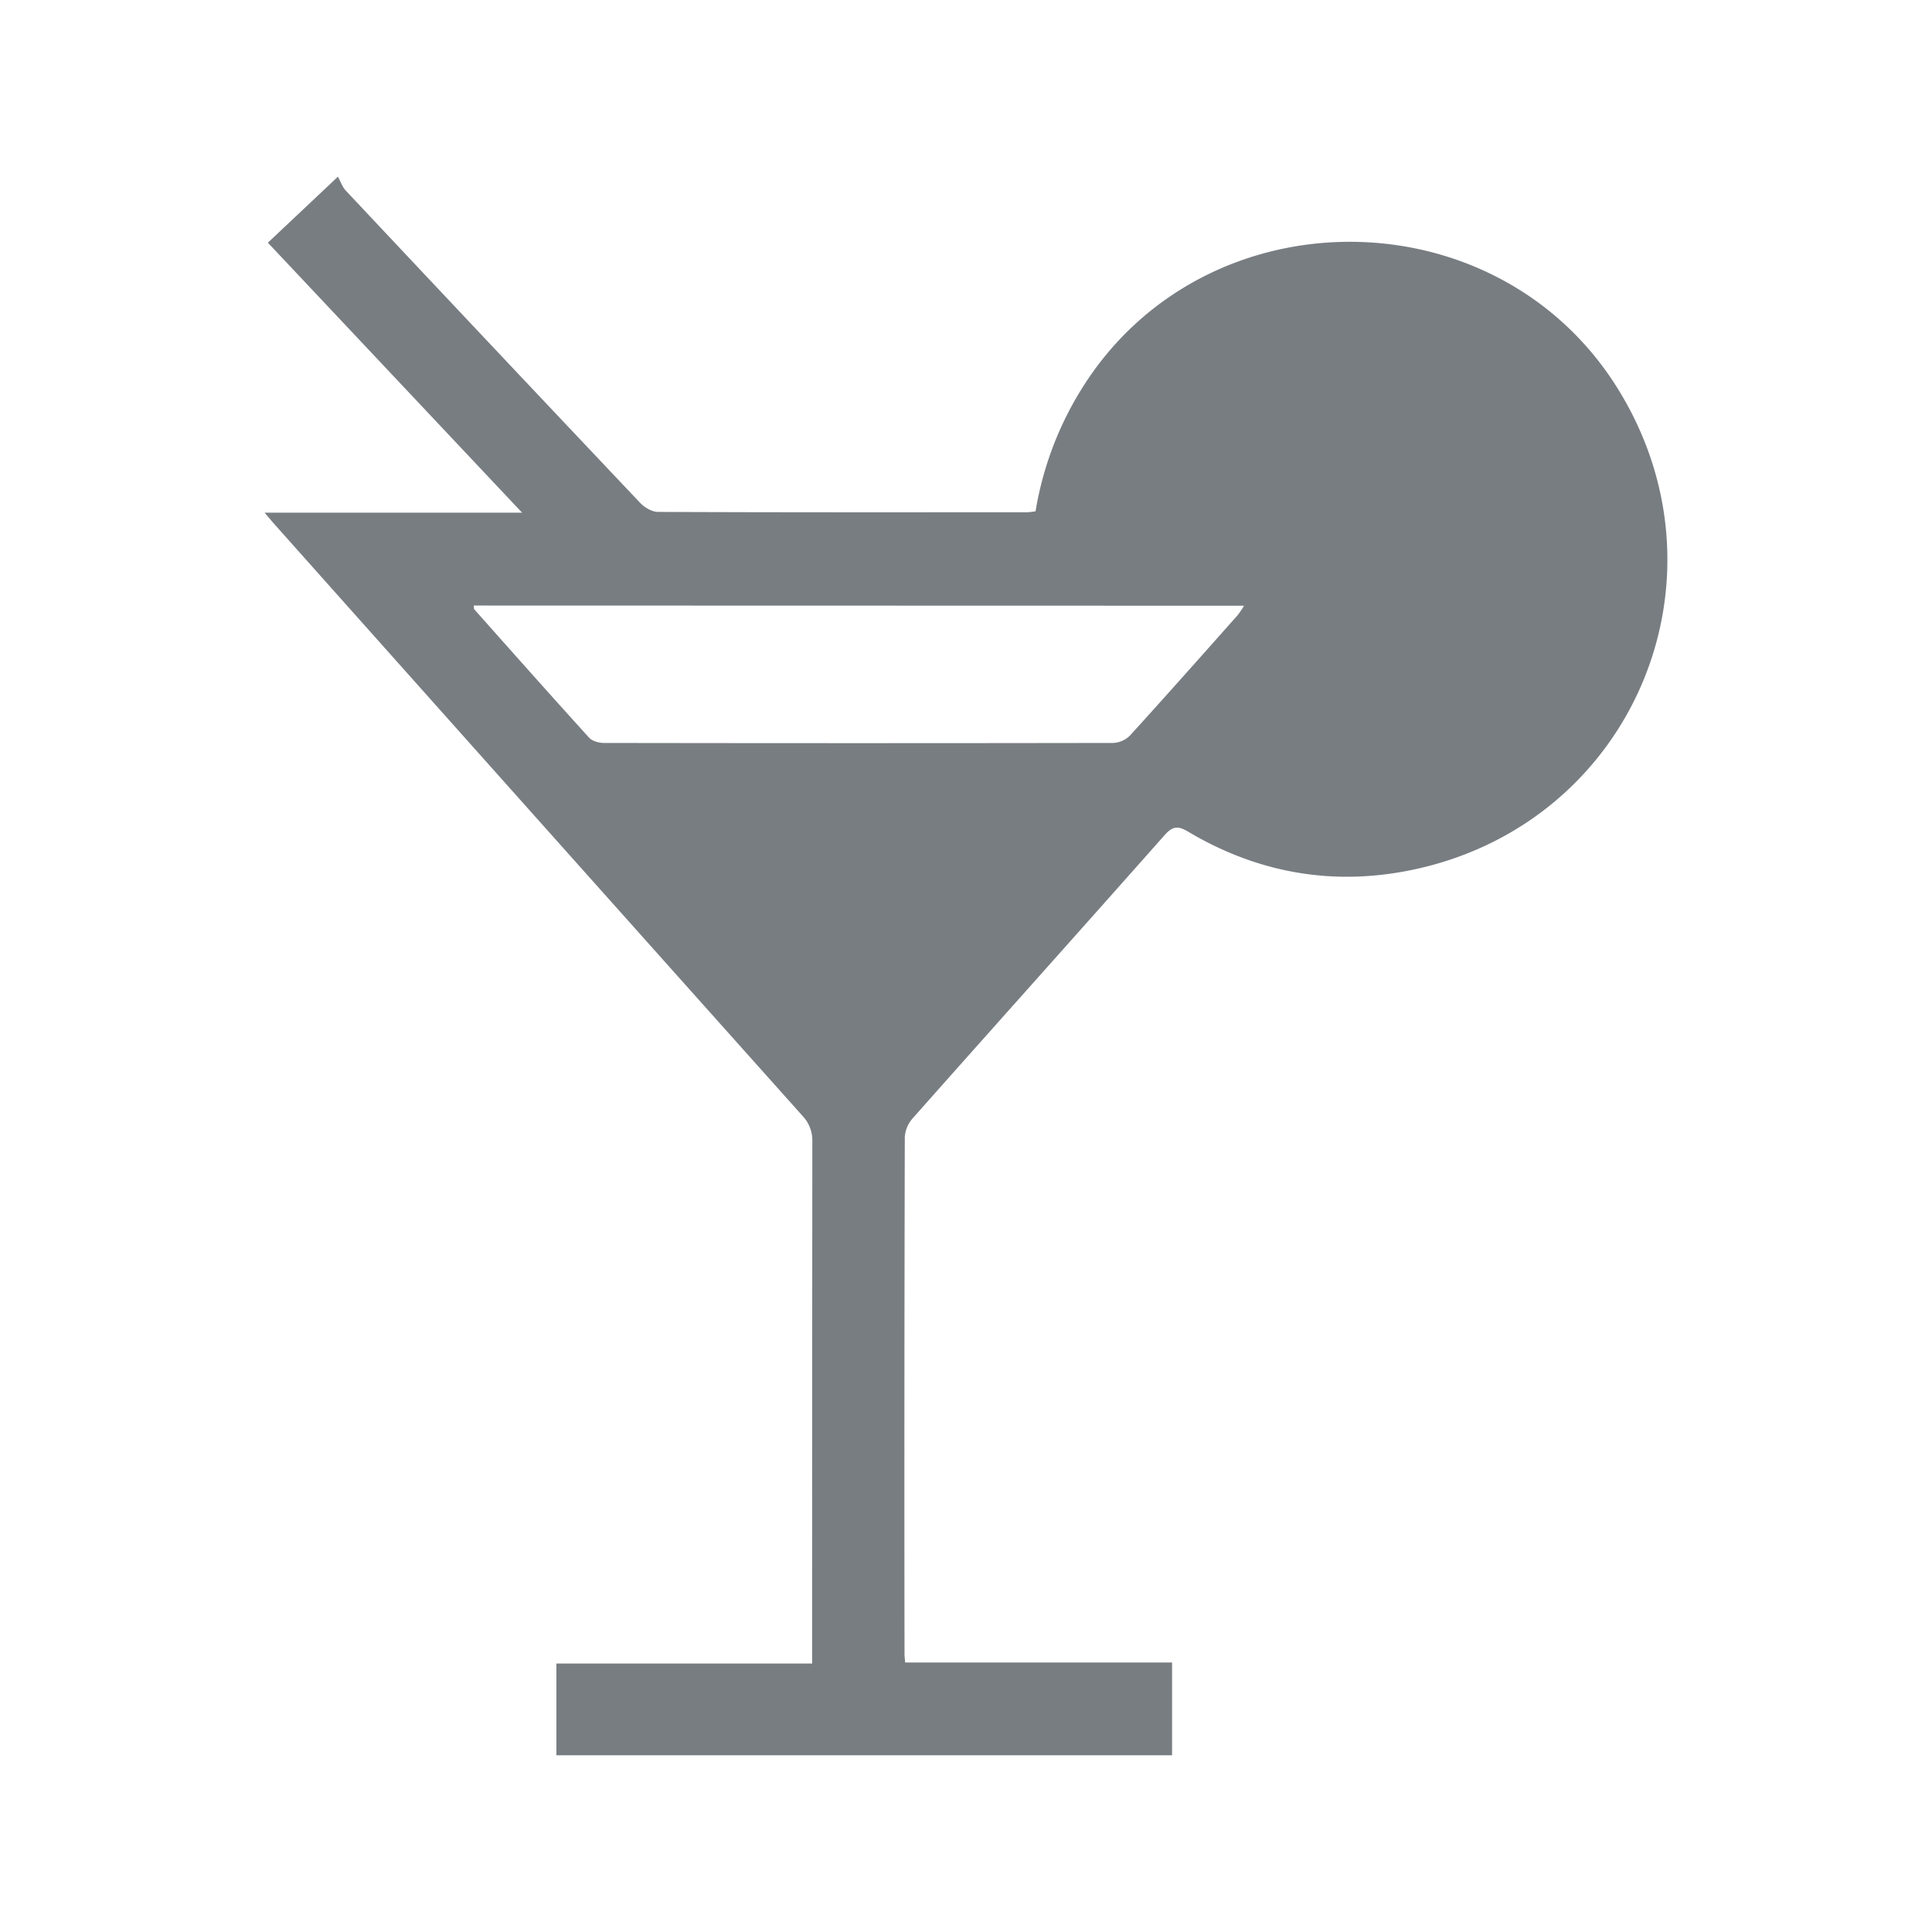
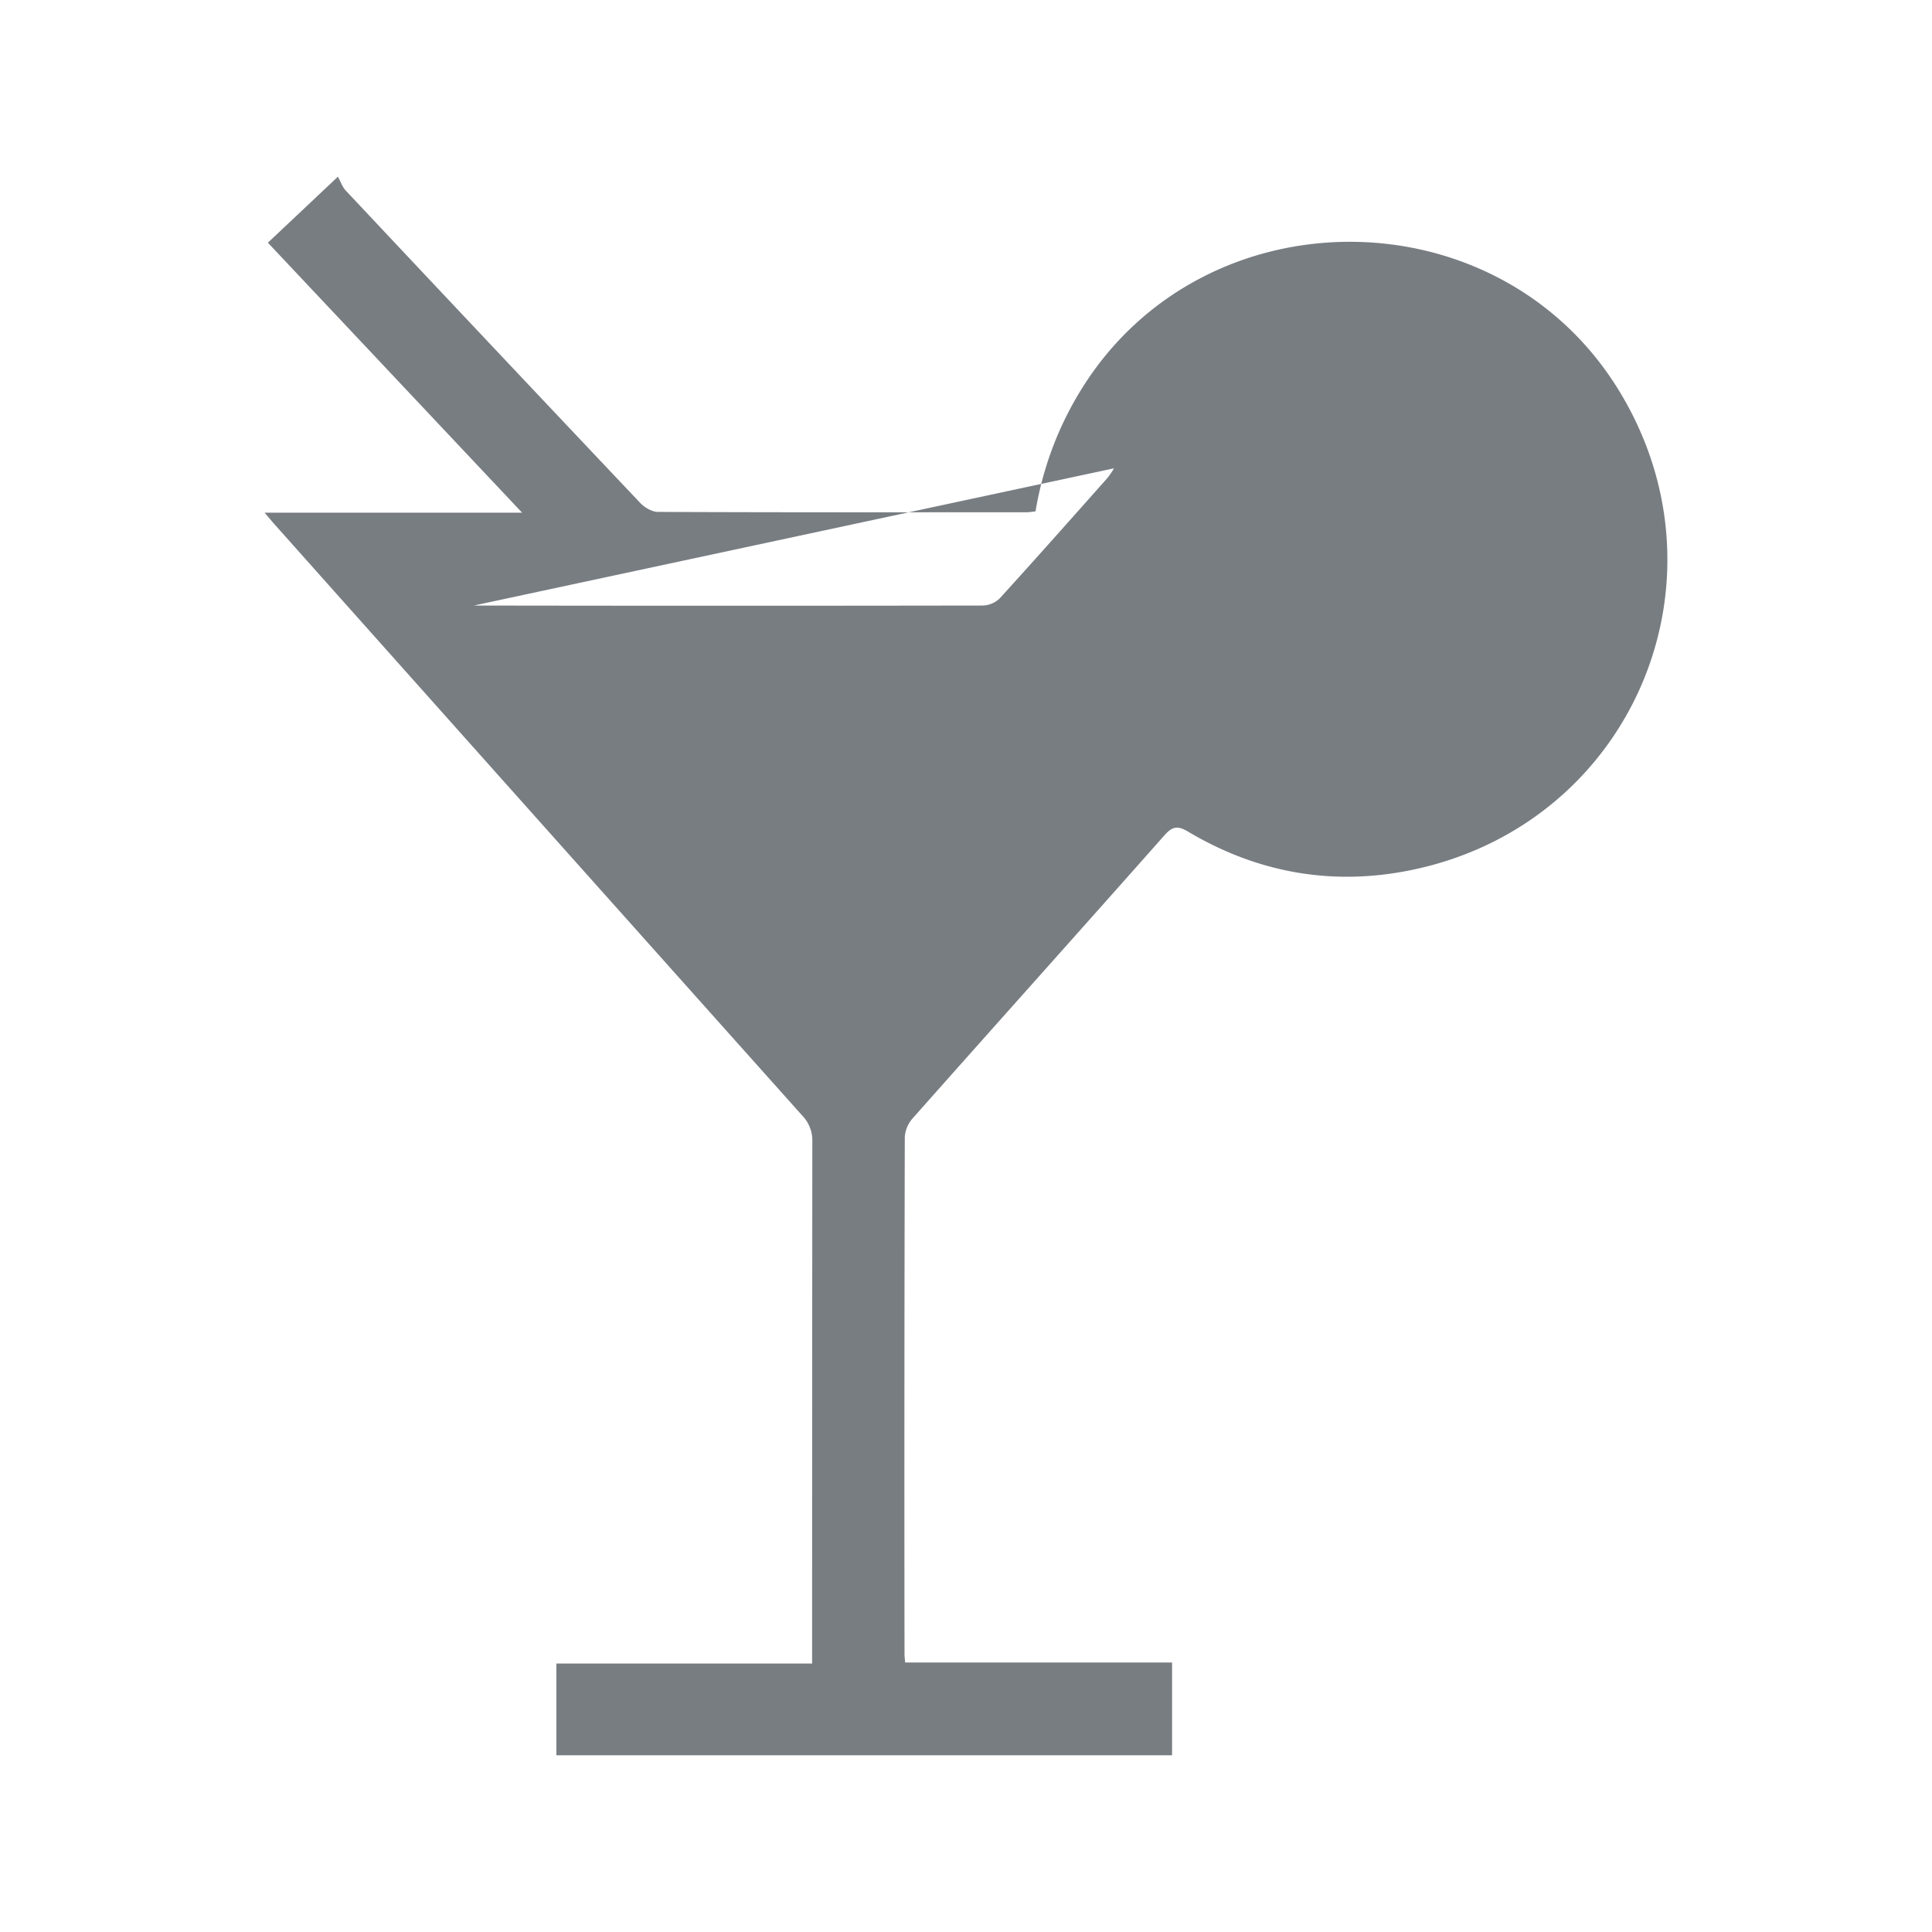
<svg xmlns="http://www.w3.org/2000/svg" id="Capa_1" data-name="Capa 1" viewBox="0 0 800 800">
  <defs>
    <style>.cls-1{opacity:0.74;}.cls-2{fill:#495057;}</style>
  </defs>
  <title>coctel</title>
  <g class="cls-1">
-     <path class="cls-2" d="M230.39,726.83v-38H336.28v-7.2q0-104.49.09-209A14.8,14.8,0,0,0,332.25,462Q222.9,339.67,113.75,217.19c-1.11-1.24-2.17-2.54-4.18-4.9H216.19c-35.86-38.07-70.41-74.77-105.27-111.8,9.31-8.76,18.23-17.18,29-27.32,1.16,2.1,1.85,4.26,3.25,5.74Q204,143.68,265.1,208.25c1.82,1.91,4.89,3.72,7.39,3.72,51,.22,101.95.16,152.93.14a31.13,31.13,0,0,0,3.38-.39A138.48,138.48,0,0,1,448,160.84c50.67-81.22,172.09-80.9,222.23.64,48.23,78.43,6.07,178.58-83.86,198.37-33.27,7.32-65,2-94.4-15.48-4.39-2.62-6.55-2.17-9.86,1.58-34.63,39.11-69.51,78-104.17,117.1a13,13,0,0,0-3.28,7.73q-.26,107-.12,214.06c0,1,.14,2,.26,3.57H485.33v38.41ZM196.2,250.74c.07.76,0,1.3.17,1.55,15.79,17.76,31.57,35.54,47.54,53.14,1.31,1.44,4.05,2.2,6.13,2.21q105.39.17,210.79,0a10.55,10.55,0,0,0,7-3c15-16.48,29.78-33.17,44.58-49.82a37,37,0,0,0,2.72-4Z" />
+     <path class="cls-2" d="M230.39,726.83v-38H336.28v-7.2q0-104.49.09-209A14.8,14.8,0,0,0,332.25,462Q222.9,339.67,113.75,217.19c-1.11-1.24-2.17-2.54-4.18-4.9H216.19c-35.86-38.07-70.41-74.77-105.27-111.8,9.31-8.76,18.23-17.18,29-27.32,1.16,2.1,1.85,4.26,3.25,5.74Q204,143.68,265.1,208.25c1.82,1.91,4.89,3.72,7.39,3.72,51,.22,101.95.16,152.93.14a31.13,31.13,0,0,0,3.38-.39A138.48,138.48,0,0,1,448,160.84c50.67-81.22,172.09-80.9,222.23.64,48.23,78.43,6.07,178.58-83.86,198.37-33.27,7.32-65,2-94.4-15.48-4.39-2.62-6.55-2.17-9.86,1.58-34.63,39.11-69.51,78-104.17,117.1a13,13,0,0,0-3.28,7.73q-.26,107-.12,214.06c0,1,.14,2,.26,3.57H485.33v38.41ZM196.2,250.74q105.39.17,210.79,0a10.55,10.55,0,0,0,7-3c15-16.48,29.78-33.17,44.58-49.82a37,37,0,0,0,2.72-4Z" />
  </g>
</svg>